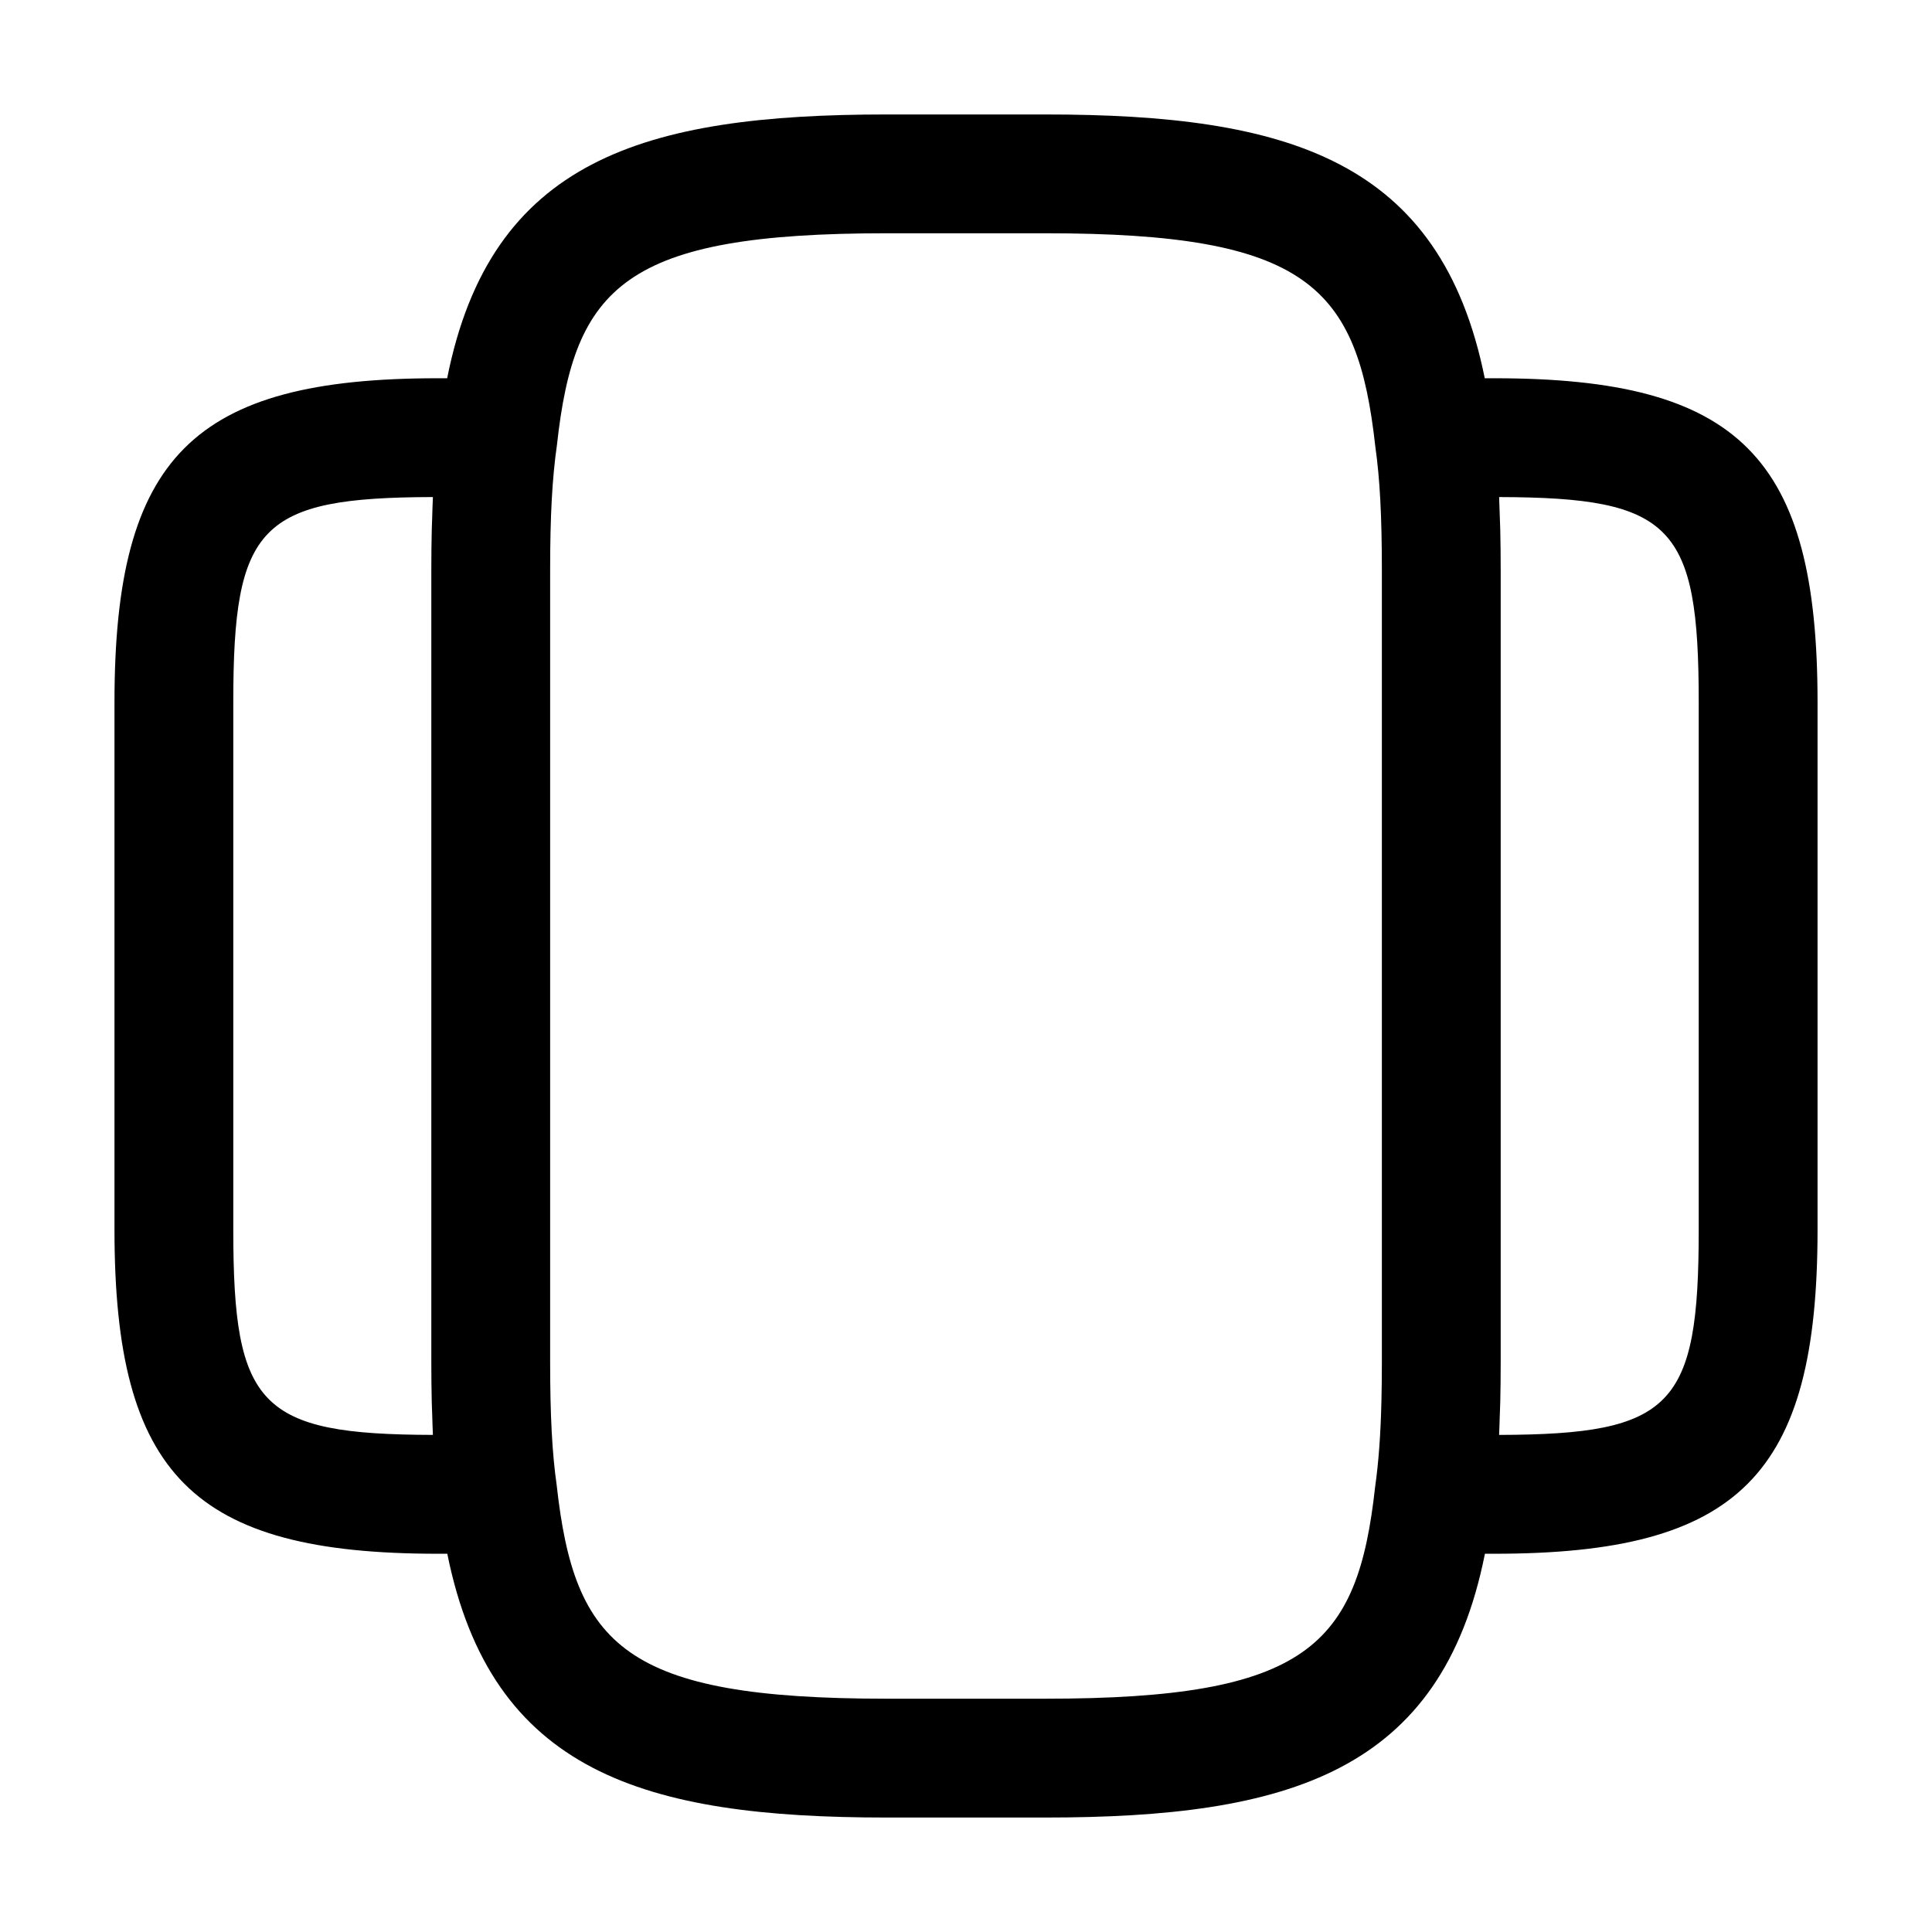
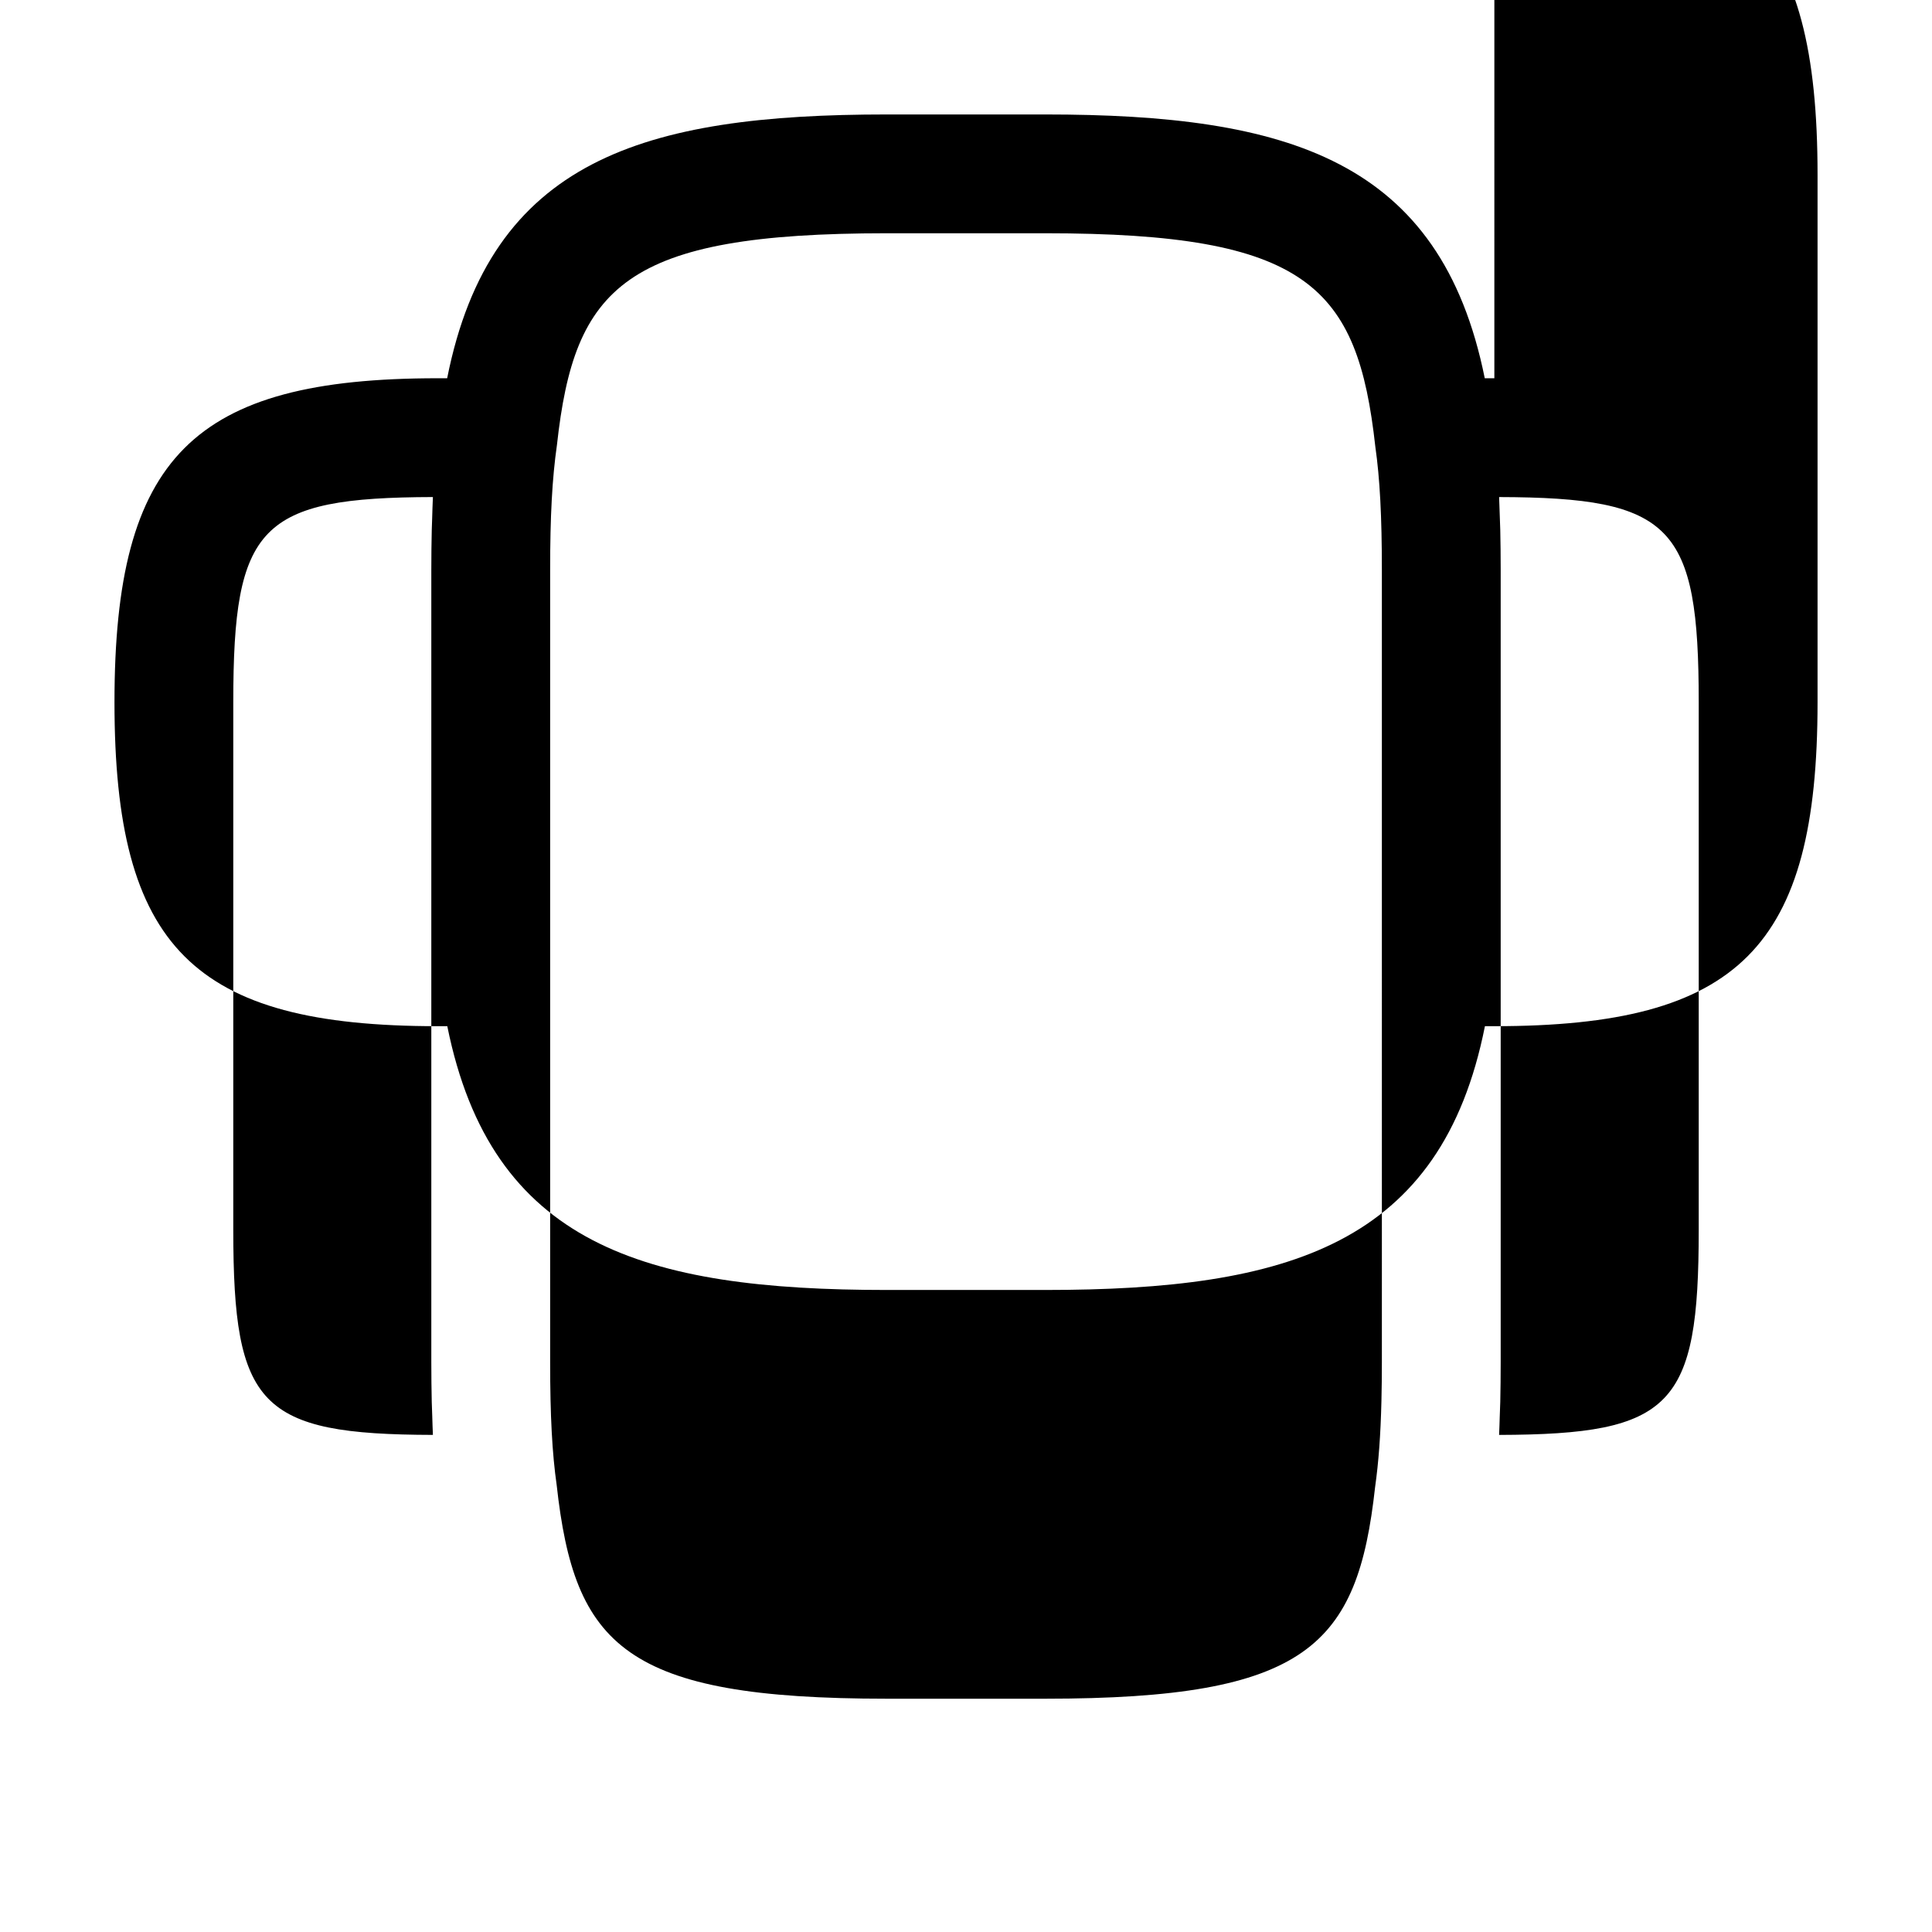
<svg xmlns="http://www.w3.org/2000/svg" fill="#000000" width="800px" height="800px" version="1.1" viewBox="144 144 512 512">
-   <path d="m540.02 244.24h-2.543c-11.695-57.957-52.152-69.906-116.48-69.906h-41.984c-64.5 0-105 11.988-116.51 69.906h-2.512c-64.844 0-85.652 20.871-85.652 85.855v139.81c0 64.984 20.809 85.855 85.648 85.855h2.551c11.688 57.957 52.137 69.906 116.48 69.906h41.984c64.484 0 104.99-11.984 116.52-69.906h2.5c64.84 0 85.648-20.867 85.648-85.855v-139.81c0-64.984-20.809-85.855-85.648-85.855zm-281.6 271.34c0.031 1.293 0.086 2.43 0.129 3.656 0.055 1.688 0.098 3.449 0.176 5.027-45.941-0.117-52.902-7.539-52.902-54.363v-139.81c0-46.82 6.961-54.242 52.902-54.367-0.094 1.824-0.141 3.84-0.203 5.809-0.031 0.957-0.078 1.836-0.098 2.832-0.078 3.34-0.121 6.871-0.121 10.672v209.92c0 3.781 0.043 7.293 0.117 10.621zm251.79-10.625c0 3.719-0.043 7.129-0.117 10.324-0.215 9.012-0.746 16.238-1.676 22.801-4.644 42.09-17.93 56.094-87.422 56.094h-41.984c-69.496 0-82.777-14-87.484-56.602-1.199-8.383-1.734-18.43-1.734-32.617v-209.92c0-14.188 0.531-24.23 1.805-33.129 4.633-42.086 17.918-56.09 87.414-56.09h41.984c69.496 0 82.777 14 87.484 56.582 1.199 8.406 1.73 18.469 1.73 32.637zm83.969-35.055c0 46.82-6.961 54.242-52.902 54.367 0.078-1.531 0.117-3.246 0.172-4.879 0.043-1.289 0.105-2.5 0.137-3.856 0.074-3.312 0.113-6.812 0.113-10.578v-209.92c0-3.766-0.039-7.266-0.113-10.578-0.035-1.59-0.105-3.004-0.156-4.496-0.051-1.406-0.082-2.906-0.148-4.234 45.938 0.121 52.898 7.539 52.898 54.363z" />
+   <path d="m540.02 244.24h-2.543c-11.695-57.957-52.152-69.906-116.48-69.906h-41.984c-64.5 0-105 11.988-116.51 69.906h-2.512c-64.844 0-85.652 20.871-85.652 85.855c0 64.984 20.809 85.855 85.648 85.855h2.551c11.688 57.957 52.137 69.906 116.48 69.906h41.984c64.484 0 104.99-11.984 116.52-69.906h2.5c64.84 0 85.648-20.867 85.648-85.855v-139.81c0-64.984-20.809-85.855-85.648-85.855zm-281.6 271.34c0.031 1.293 0.086 2.43 0.129 3.656 0.055 1.688 0.098 3.449 0.176 5.027-45.941-0.117-52.902-7.539-52.902-54.363v-139.81c0-46.82 6.961-54.242 52.902-54.367-0.094 1.824-0.141 3.84-0.203 5.809-0.031 0.957-0.078 1.836-0.098 2.832-0.078 3.34-0.121 6.871-0.121 10.672v209.92c0 3.781 0.043 7.293 0.117 10.621zm251.79-10.625c0 3.719-0.043 7.129-0.117 10.324-0.215 9.012-0.746 16.238-1.676 22.801-4.644 42.09-17.93 56.094-87.422 56.094h-41.984c-69.496 0-82.777-14-87.484-56.602-1.199-8.383-1.734-18.43-1.734-32.617v-209.92c0-14.188 0.531-24.23 1.805-33.129 4.633-42.086 17.918-56.09 87.414-56.09h41.984c69.496 0 82.777 14 87.484 56.582 1.199 8.406 1.73 18.469 1.73 32.637zm83.969-35.055c0 46.82-6.961 54.242-52.902 54.367 0.078-1.531 0.117-3.246 0.172-4.879 0.043-1.289 0.105-2.5 0.137-3.856 0.074-3.312 0.113-6.812 0.113-10.578v-209.92c0-3.766-0.039-7.266-0.113-10.578-0.035-1.59-0.105-3.004-0.156-4.496-0.051-1.406-0.082-2.906-0.148-4.234 45.938 0.121 52.898 7.539 52.898 54.363z" />
</svg>